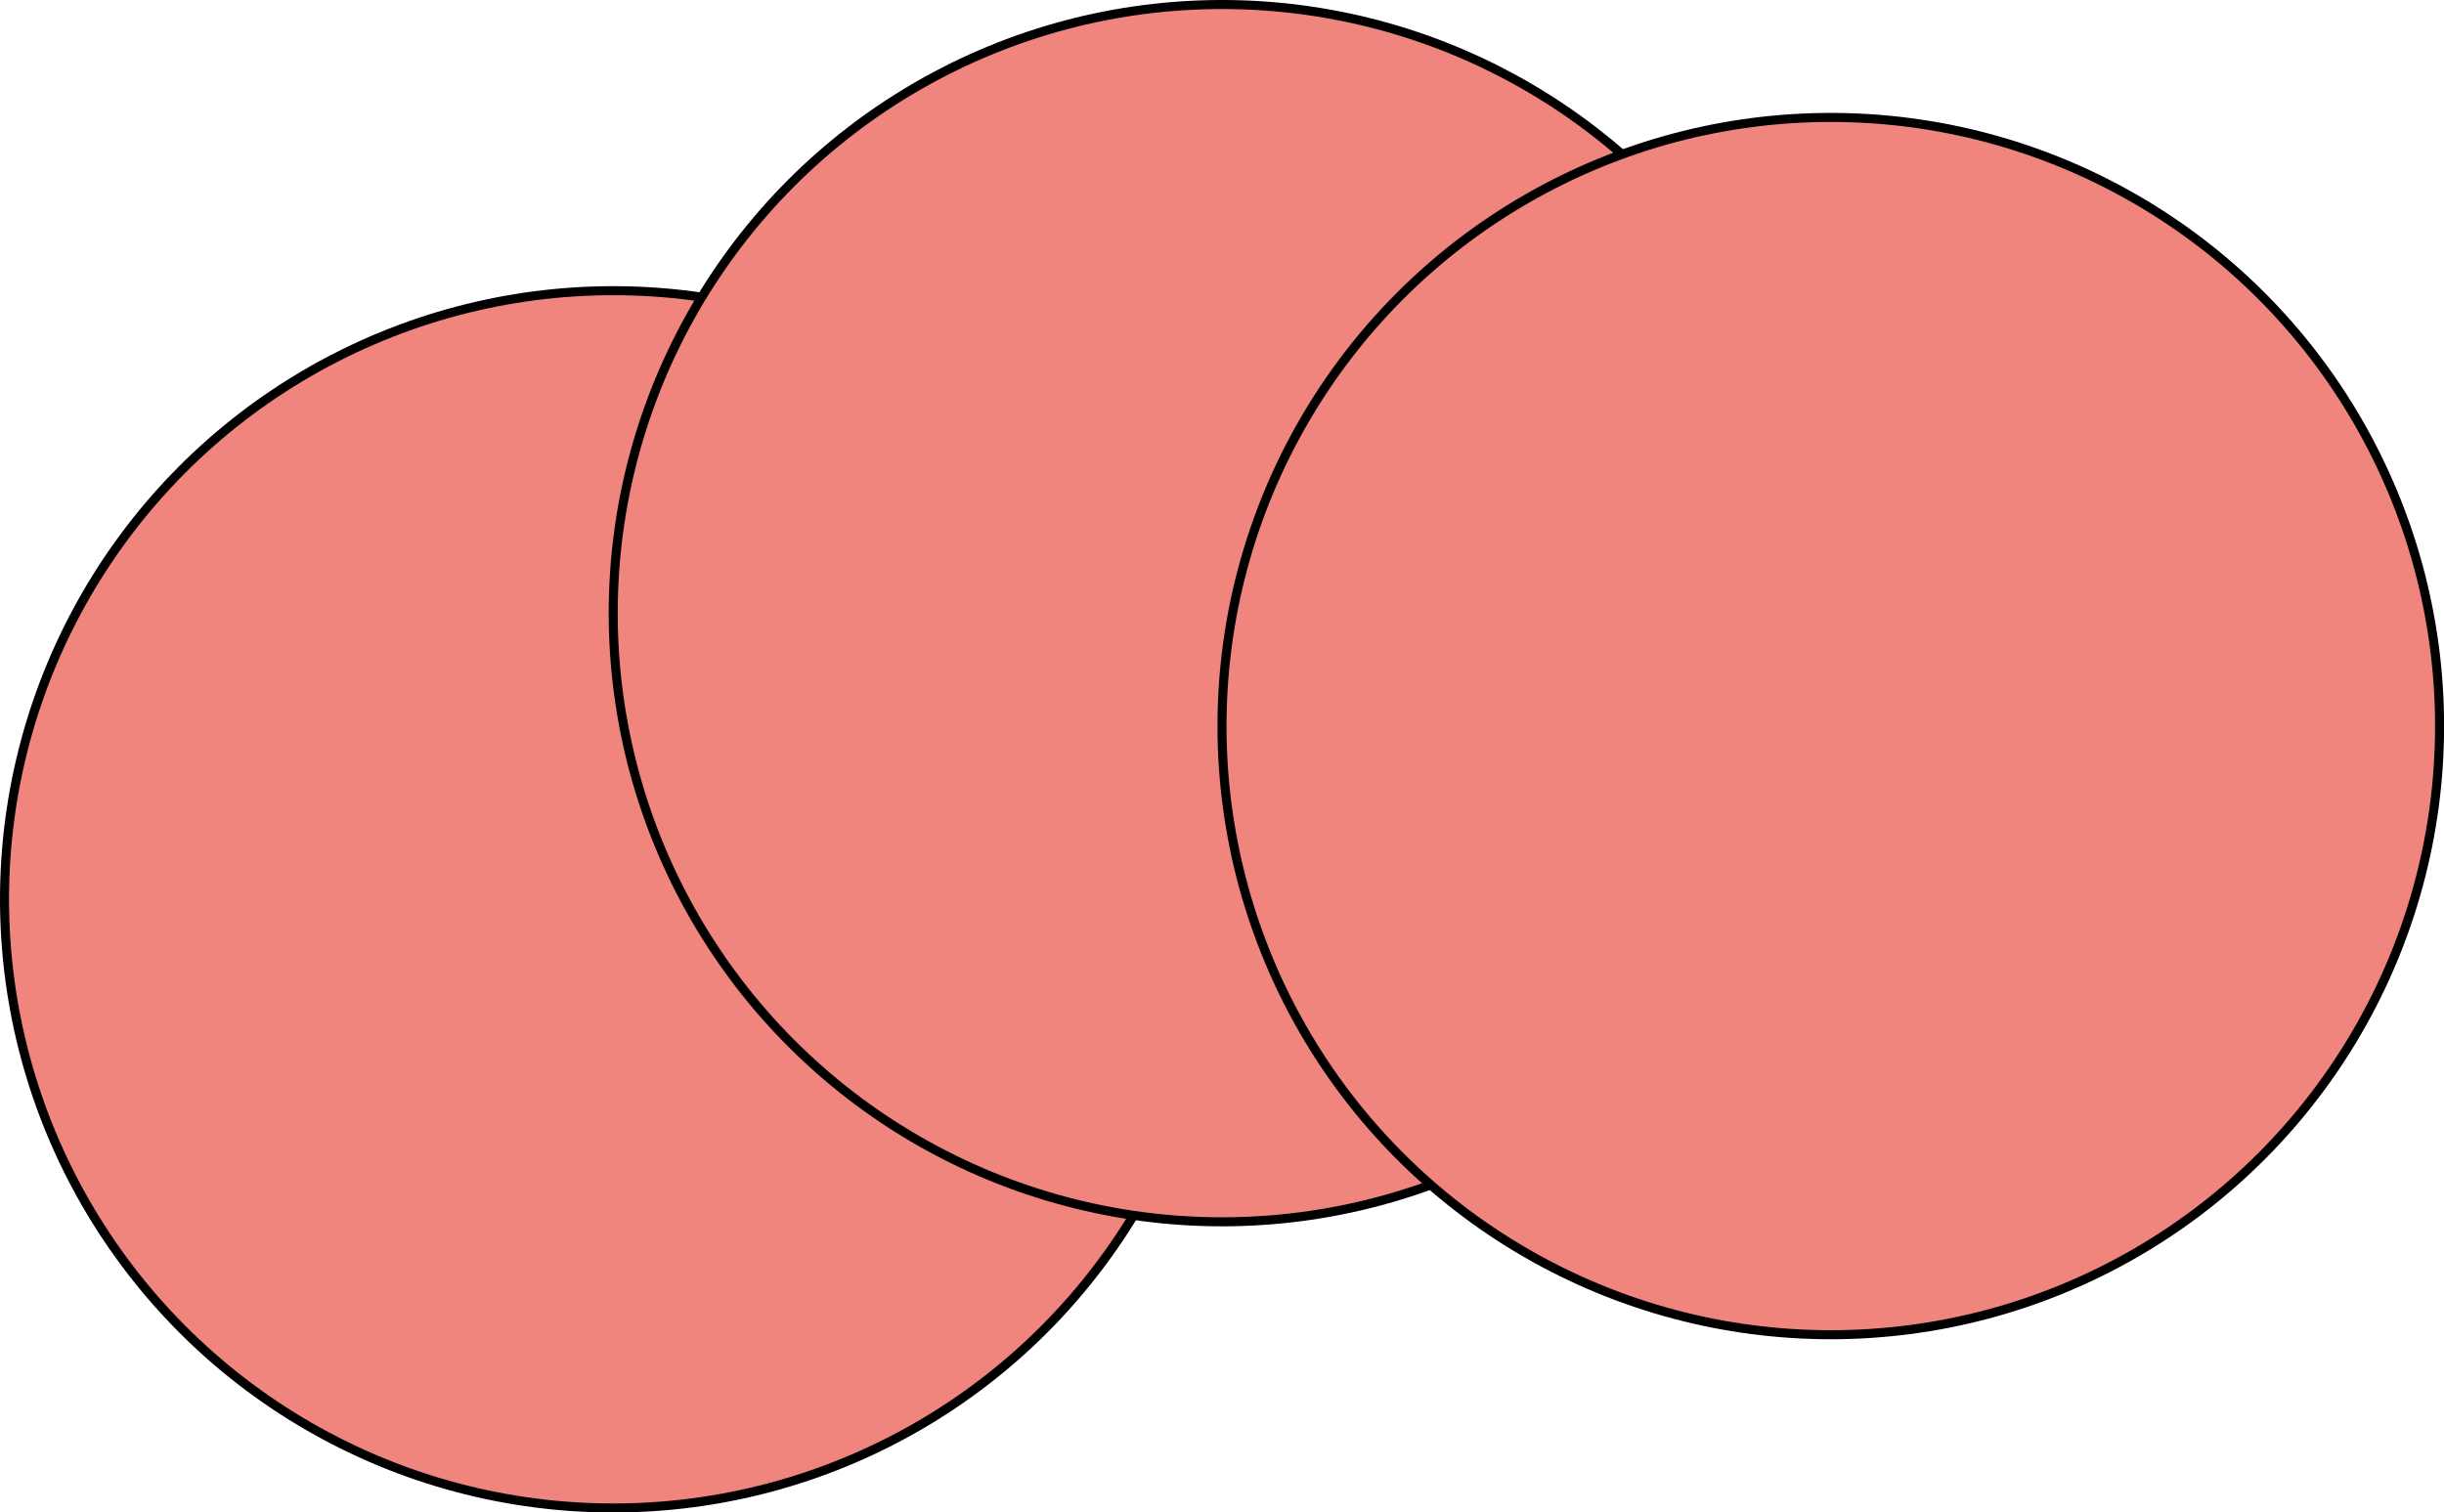
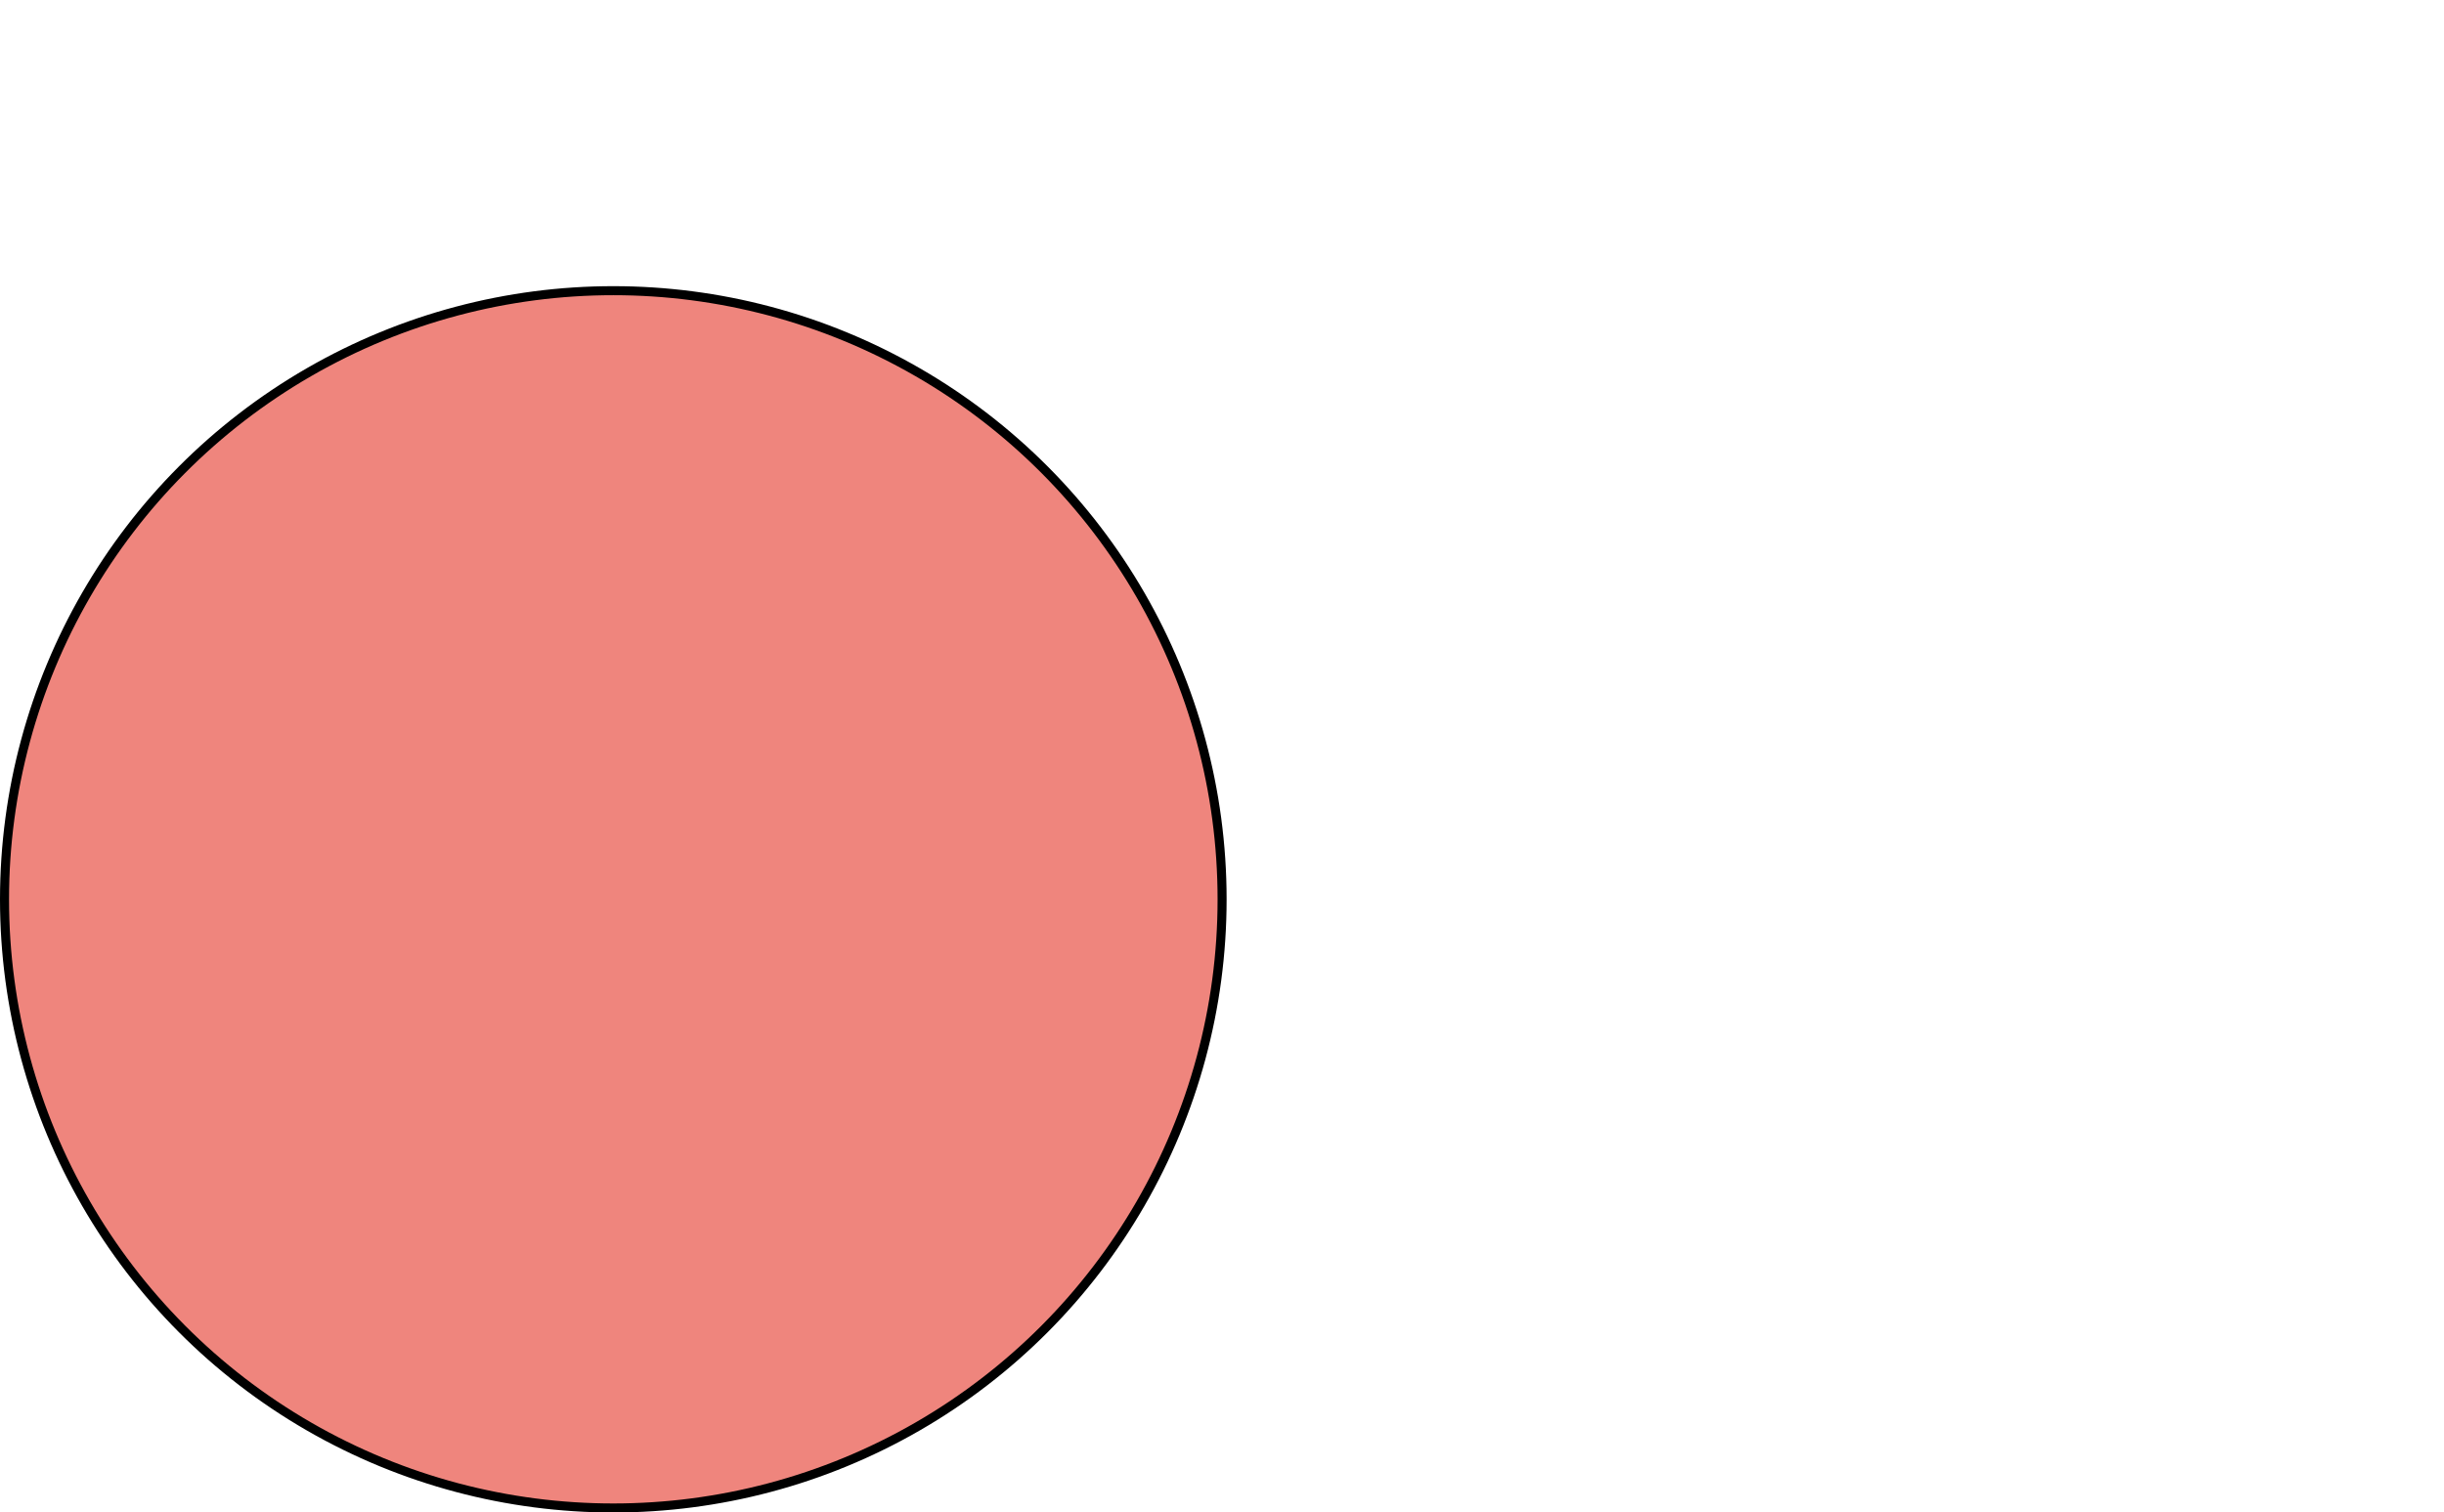
<svg xmlns="http://www.w3.org/2000/svg" id="_レイヤー_2" viewBox="0 0 270.5 167.43">
  <defs>
    <style>.cls-1{fill:#ef857d;stroke:#000;stroke-miterlimit:10;}</style>
  </defs>
  <g id="design">
    <circle class="cls-1" cx="67.88" cy="99.56" r="67.38" />
-     <circle class="cls-1" cx="135.25" cy="67.88" r="67.38" />
-     <circle class="cls-1" cx="202.63" cy="80.38" r="67.38" />
  </g>
</svg>